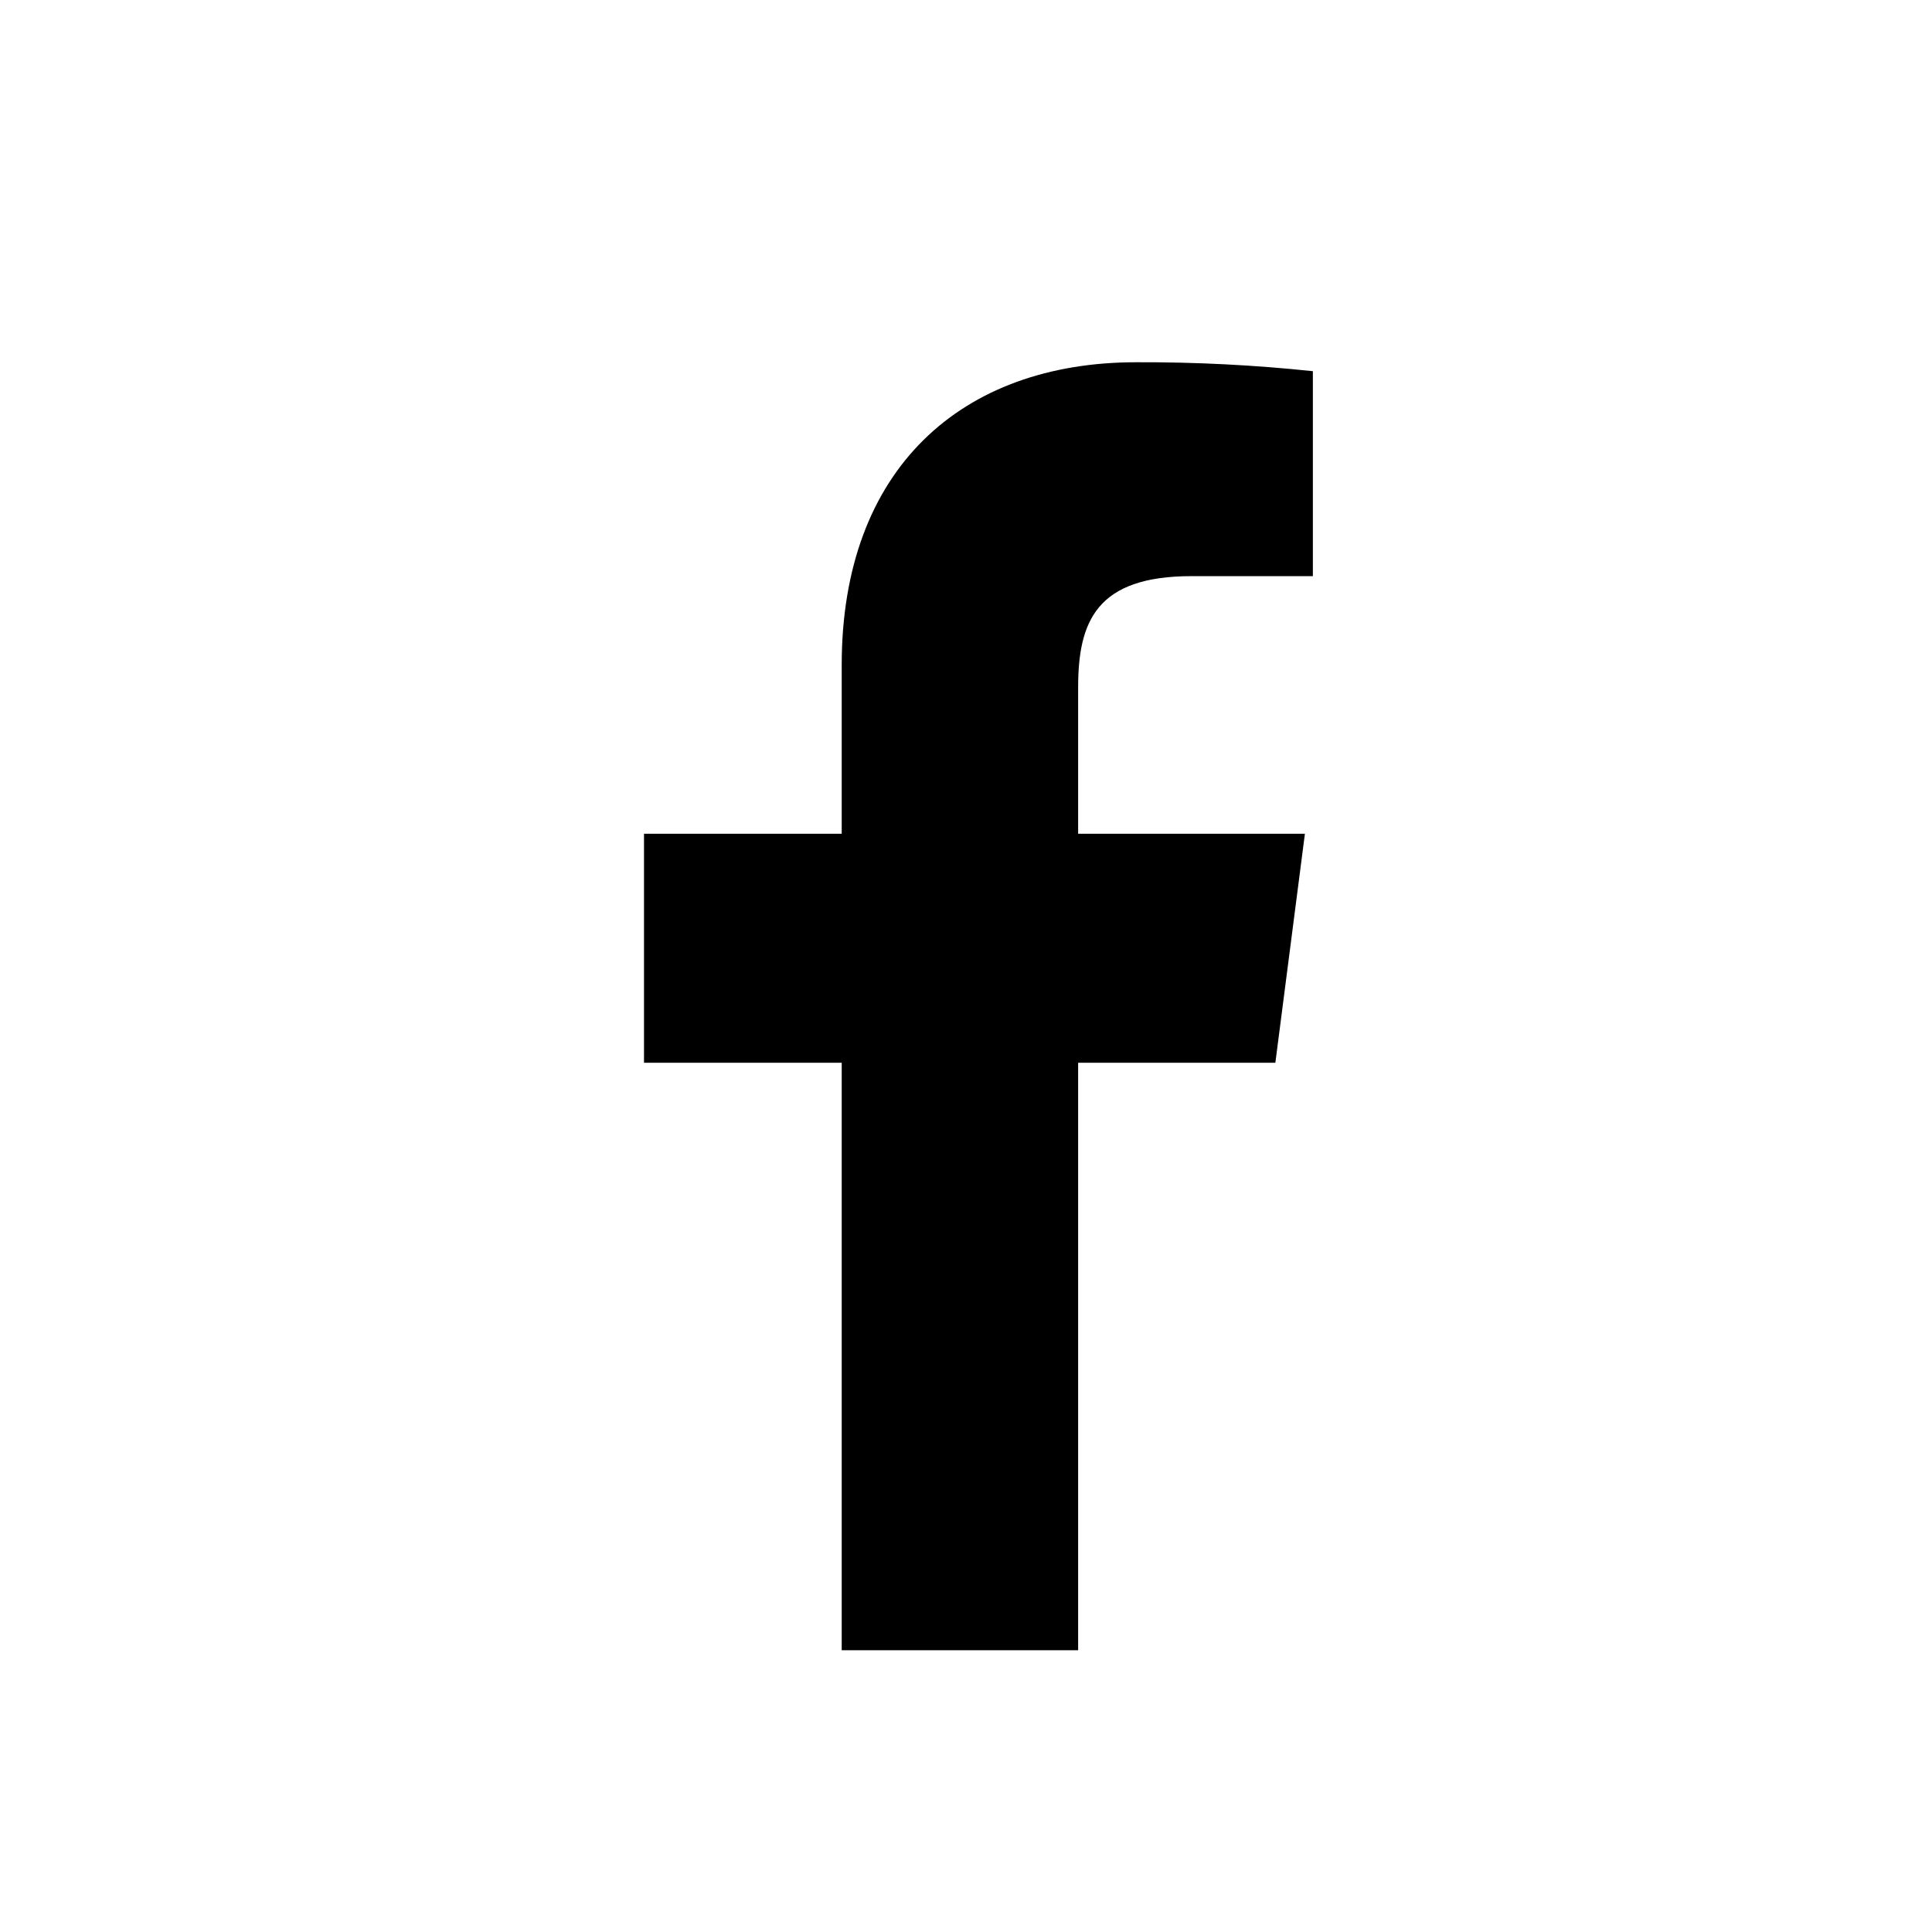
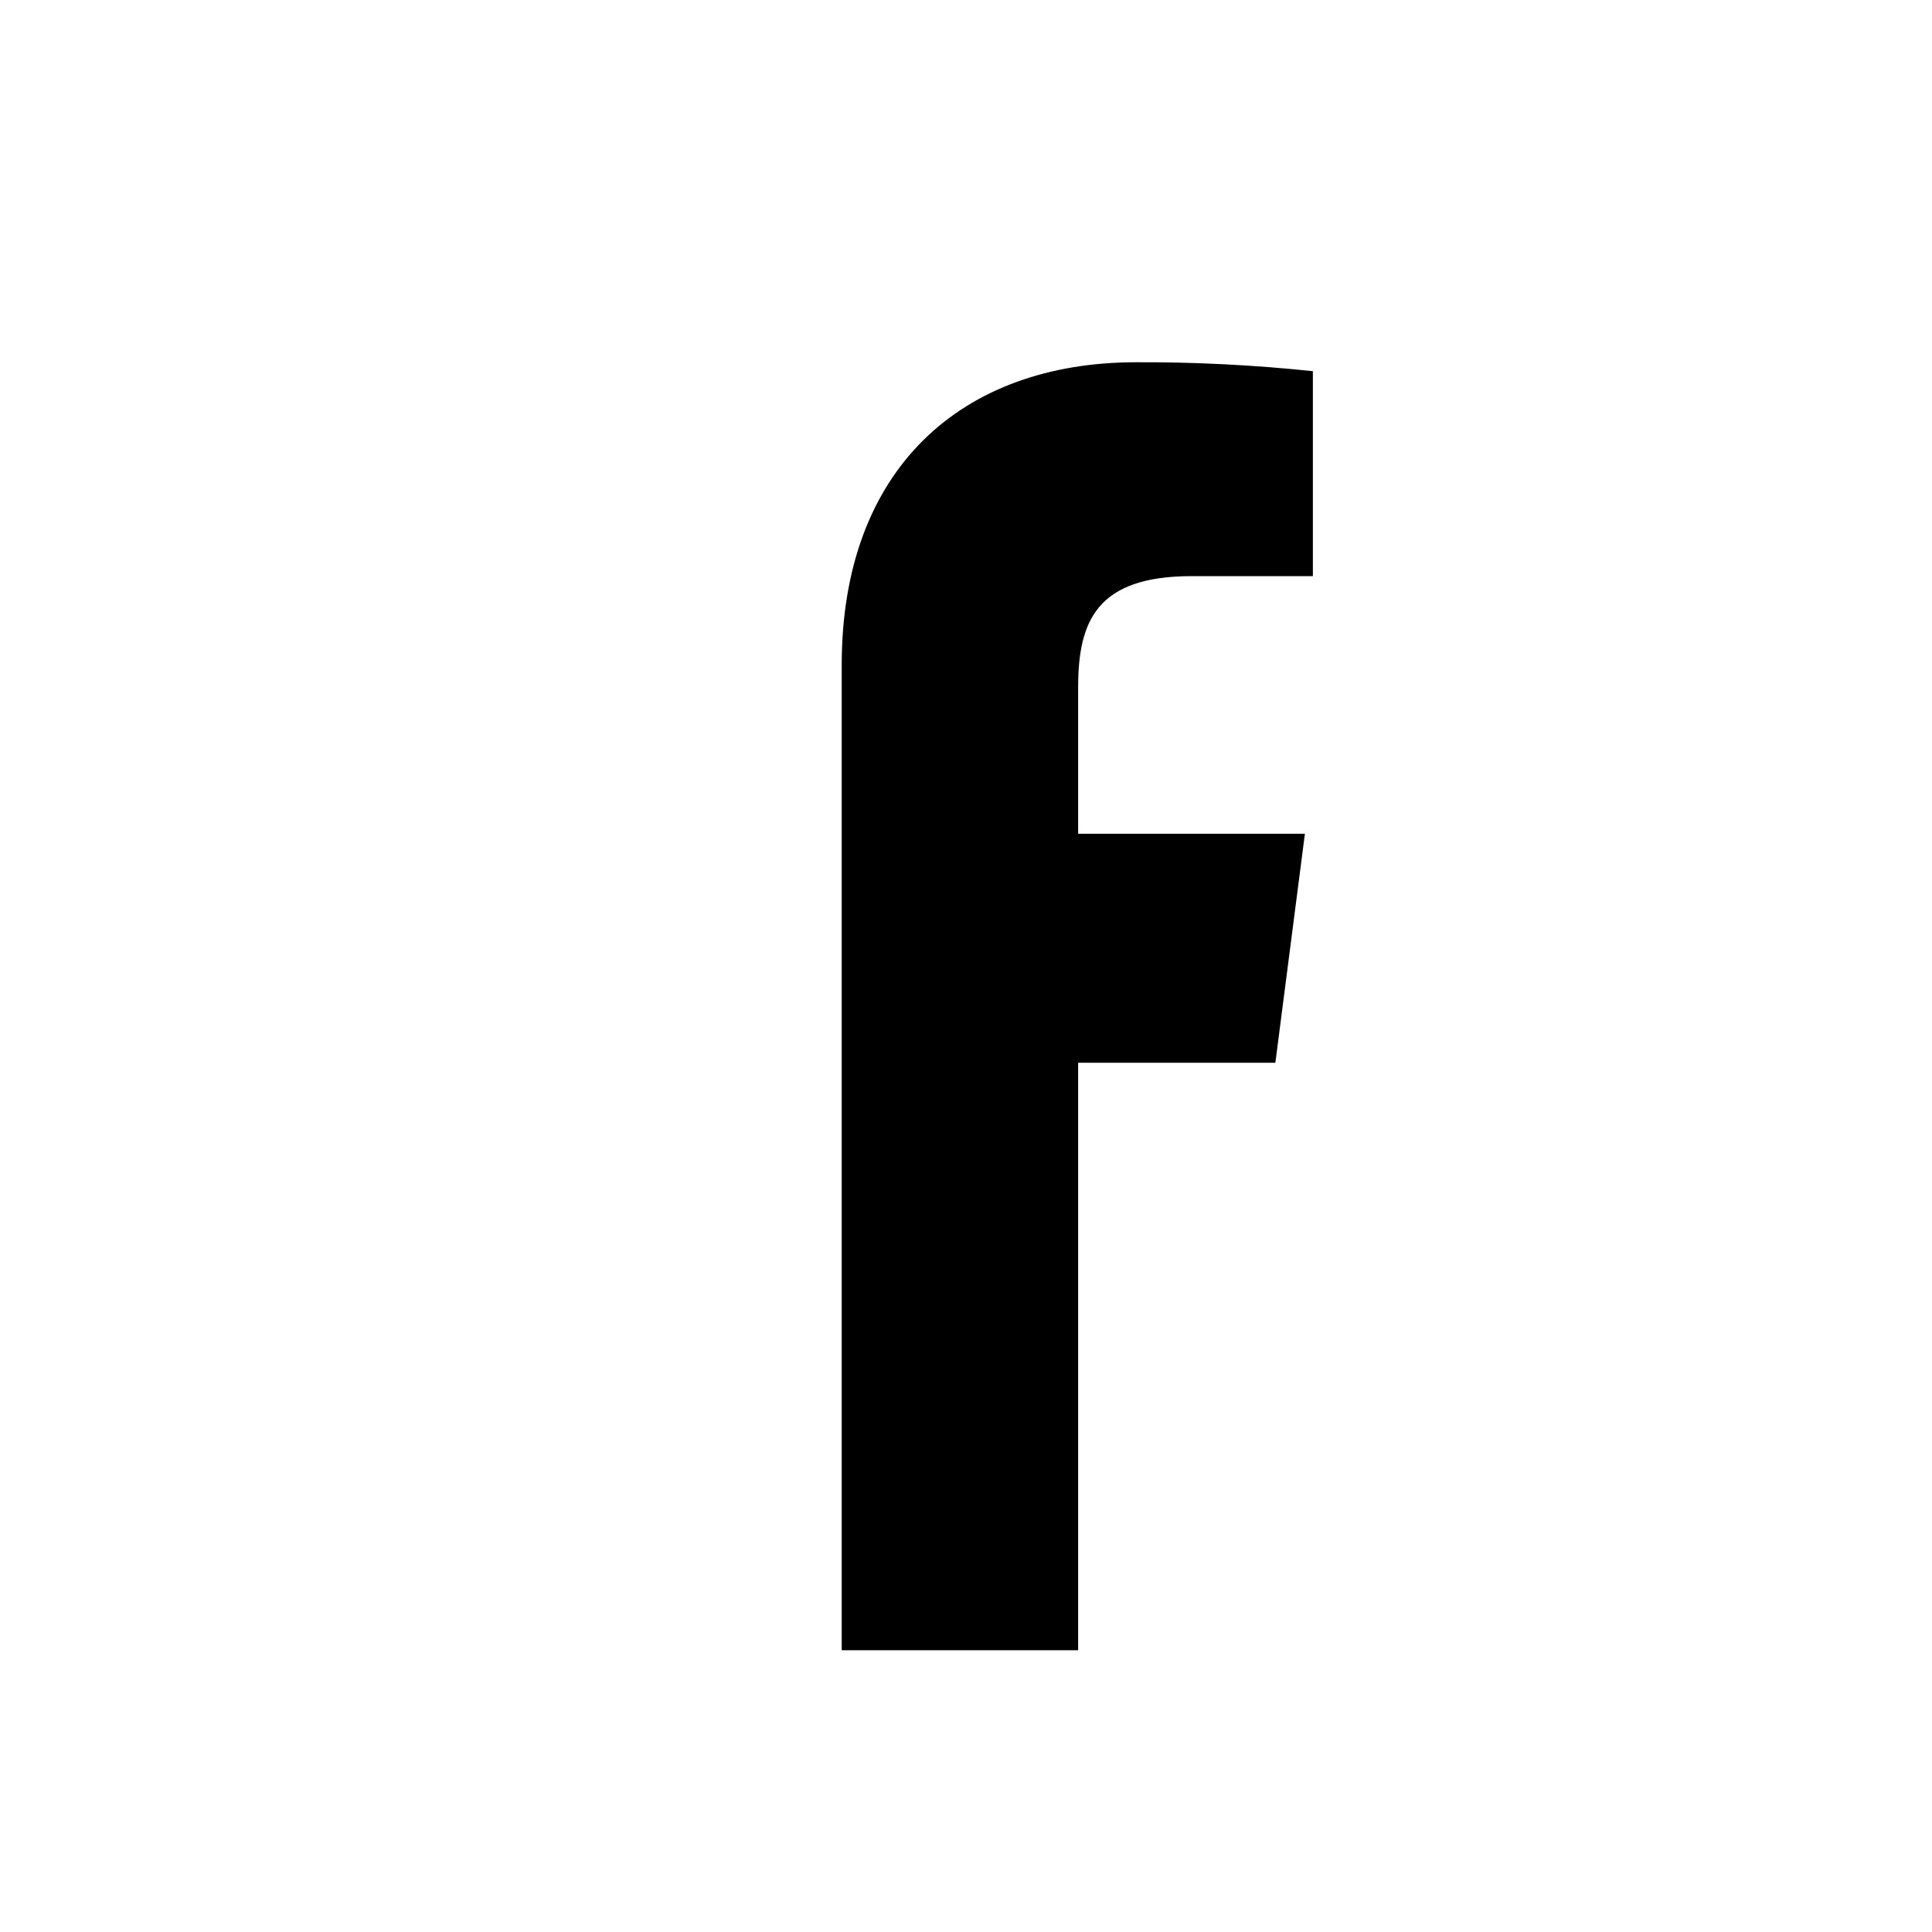
<svg xmlns="http://www.w3.org/2000/svg" width="24" height="24" viewBox="0 0 24 24" fill="none">
-   <path d="M13.393 20.5V13.202H15.843L16.21 10.357H13.393V8.541C13.393 7.718 13.622 7.157 14.803 7.157H16.309V4.611C15.58 4.534 14.847 4.497 14.114 4.5C11.943 4.5 10.456 5.826 10.456 8.26V10.357H8V13.202H10.456V20.5H13.393Z" fill="black" />
+   <path d="M13.393 20.5V13.202H15.843L16.21 10.357H13.393V8.541C13.393 7.718 13.622 7.157 14.803 7.157H16.309V4.611C15.58 4.534 14.847 4.497 14.114 4.5C11.943 4.5 10.456 5.826 10.456 8.26V10.357H8H10.456V20.5H13.393Z" fill="black" />
</svg>